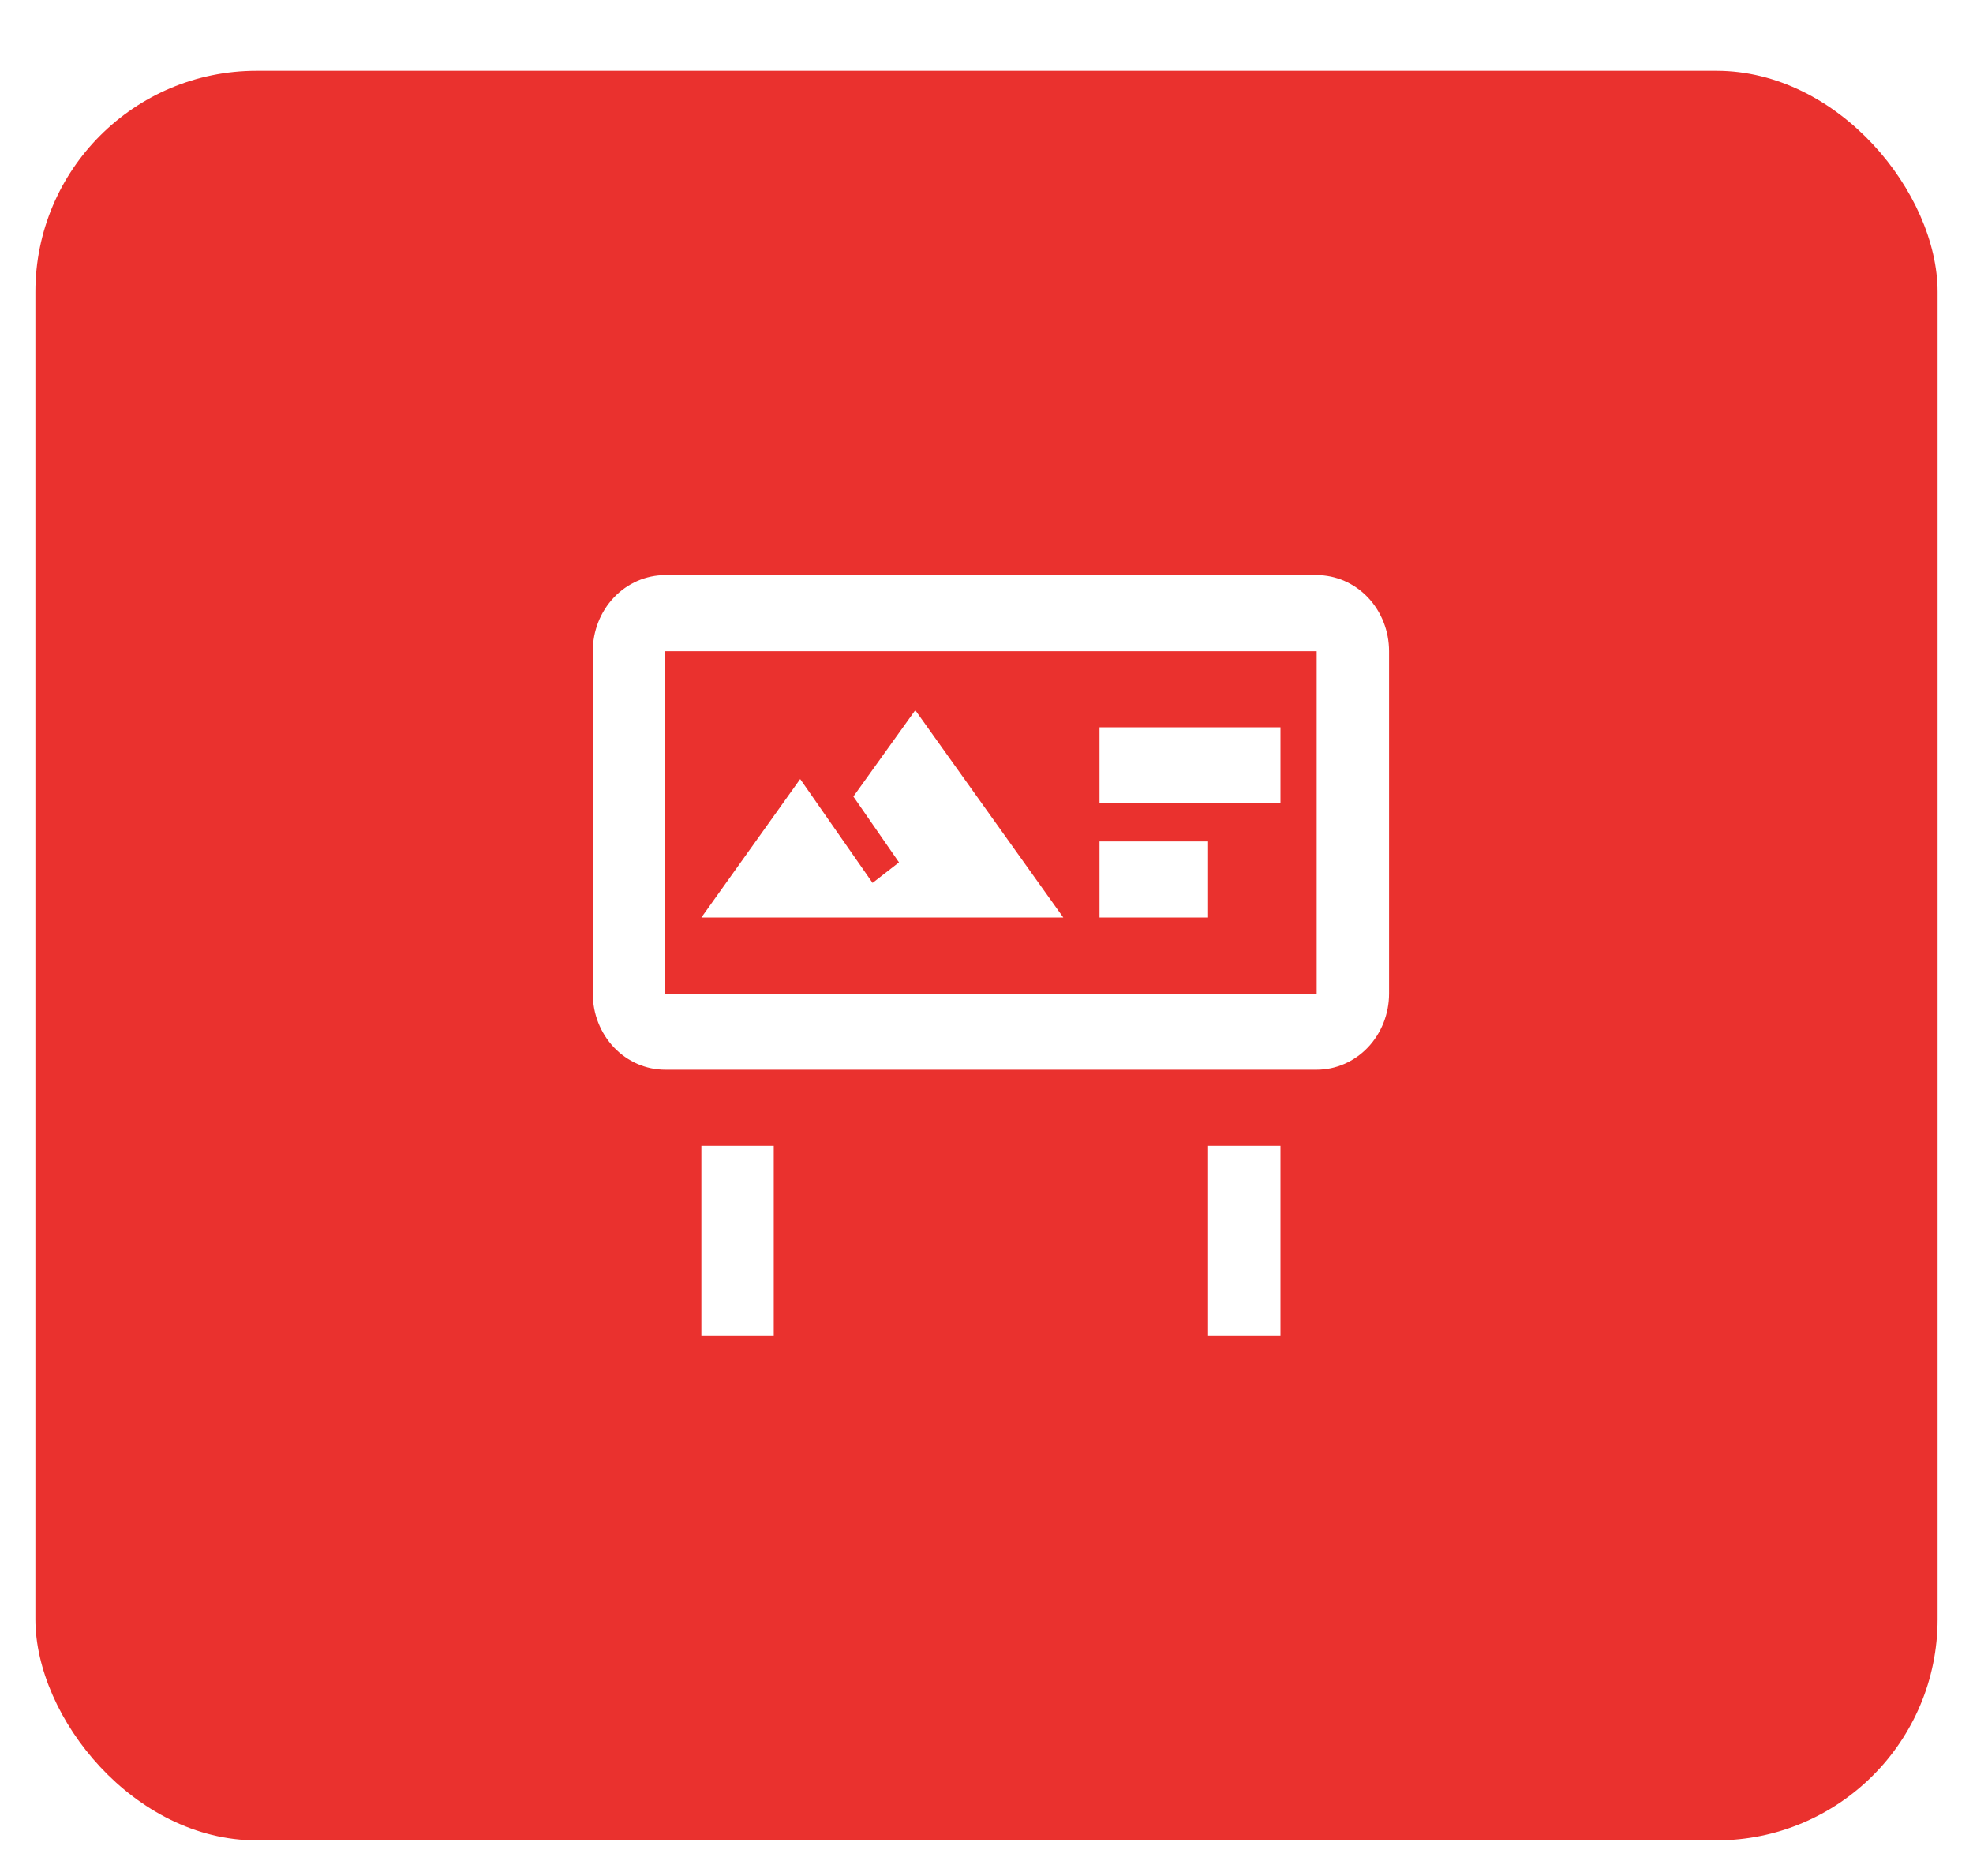
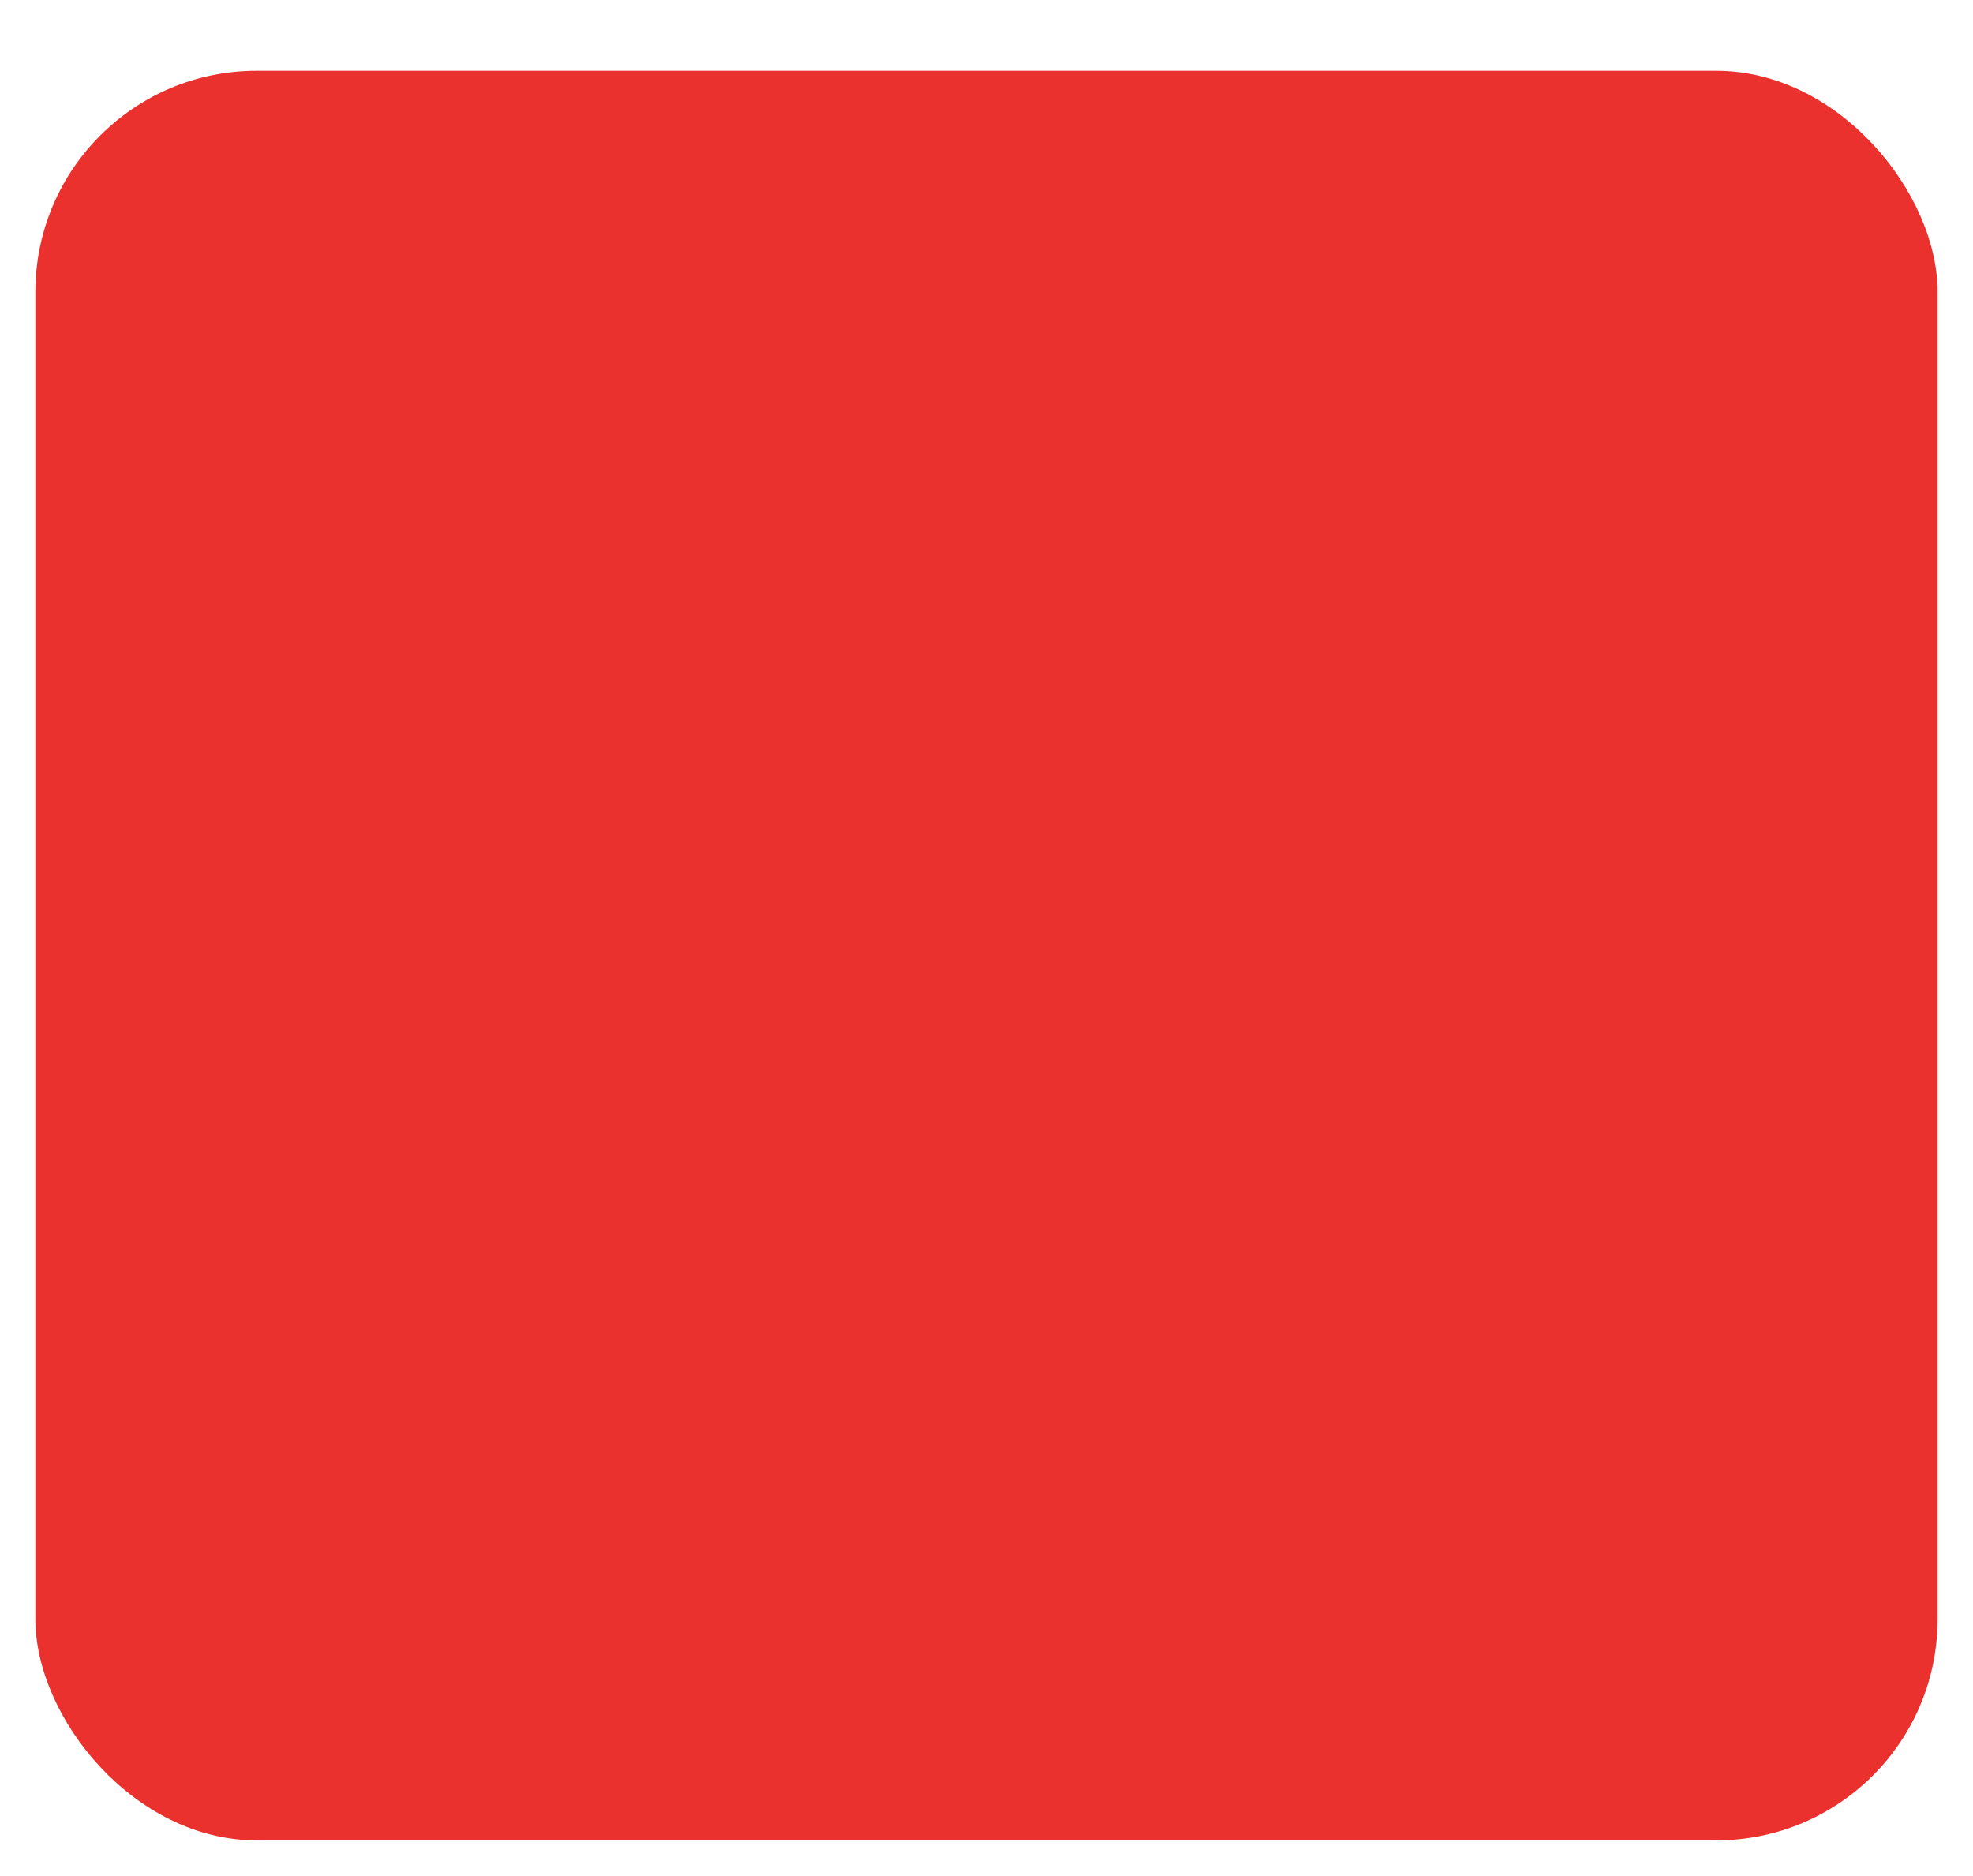
<svg xmlns="http://www.w3.org/2000/svg" width="223" height="212" viewBox="0 0 223 212" fill="none">
  <g filter="url(#filter0_d_384_385)">
    <rect x="4" width="215" height="200" rx="25" fill="#EA312E" />
-     <path d="M144.727 143H136.545V121.5H144.727M87.454 143H79.273V121.5H87.454M157 65.6V104.3C157 106.581 156.138 108.768 154.604 110.381C153.069 111.994 150.988 112.9 148.818 112.9H75.182C73.012 112.9 70.931 111.994 69.396 110.381C67.862 108.768 67 106.581 67 104.3V65.6C67 63.319 67.862 61.132 69.396 59.519C70.931 57.906 73.012 57 75.182 57H148.818C150.988 57 153.069 57.906 154.604 59.519C156.138 61.132 157 63.319 157 65.6ZM148.818 65.6H75.182V104.3H148.818M144.727 74.2H124.273V82.8H144.727M136.545 87.1H124.273V95.7H136.545M120.182 95.7H79.273L90.441 80.048L98.623 91.787L101.609 89.465L96.454 82.026L103.45 72.265L120.182 95.7Z" fill="white" />
  </g>
  <defs>
    <filter id="filter0_d_384_385" x="0" y="0" width="223" height="212" filterUnits="userSpaceOnUse" color-interpolation-filters="sRGB">
      <feFlood flood-opacity="0" result="BackgroundImageFix" />
      <feColorMatrix in="SourceAlpha" type="matrix" values="0 0 0 0 0 0 0 0 0 0 0 0 0 0 0 0 0 0 127 0" result="hardAlpha" />
      <feOffset dy="8" />
      <feGaussianBlur stdDeviation="2" />
      <feComposite in2="hardAlpha" operator="out" />
      <feColorMatrix type="matrix" values="0 0 0 0 0 0 0 0 0 0 0 0 0 0 0 0 0 0 0.25 0" />
      <feBlend mode="normal" in2="BackgroundImageFix" result="effect1_dropShadow_384_385" />
      <feBlend mode="normal" in="SourceGraphic" in2="effect1_dropShadow_384_385" result="shape" />
    </filter>
  </defs>
</svg>